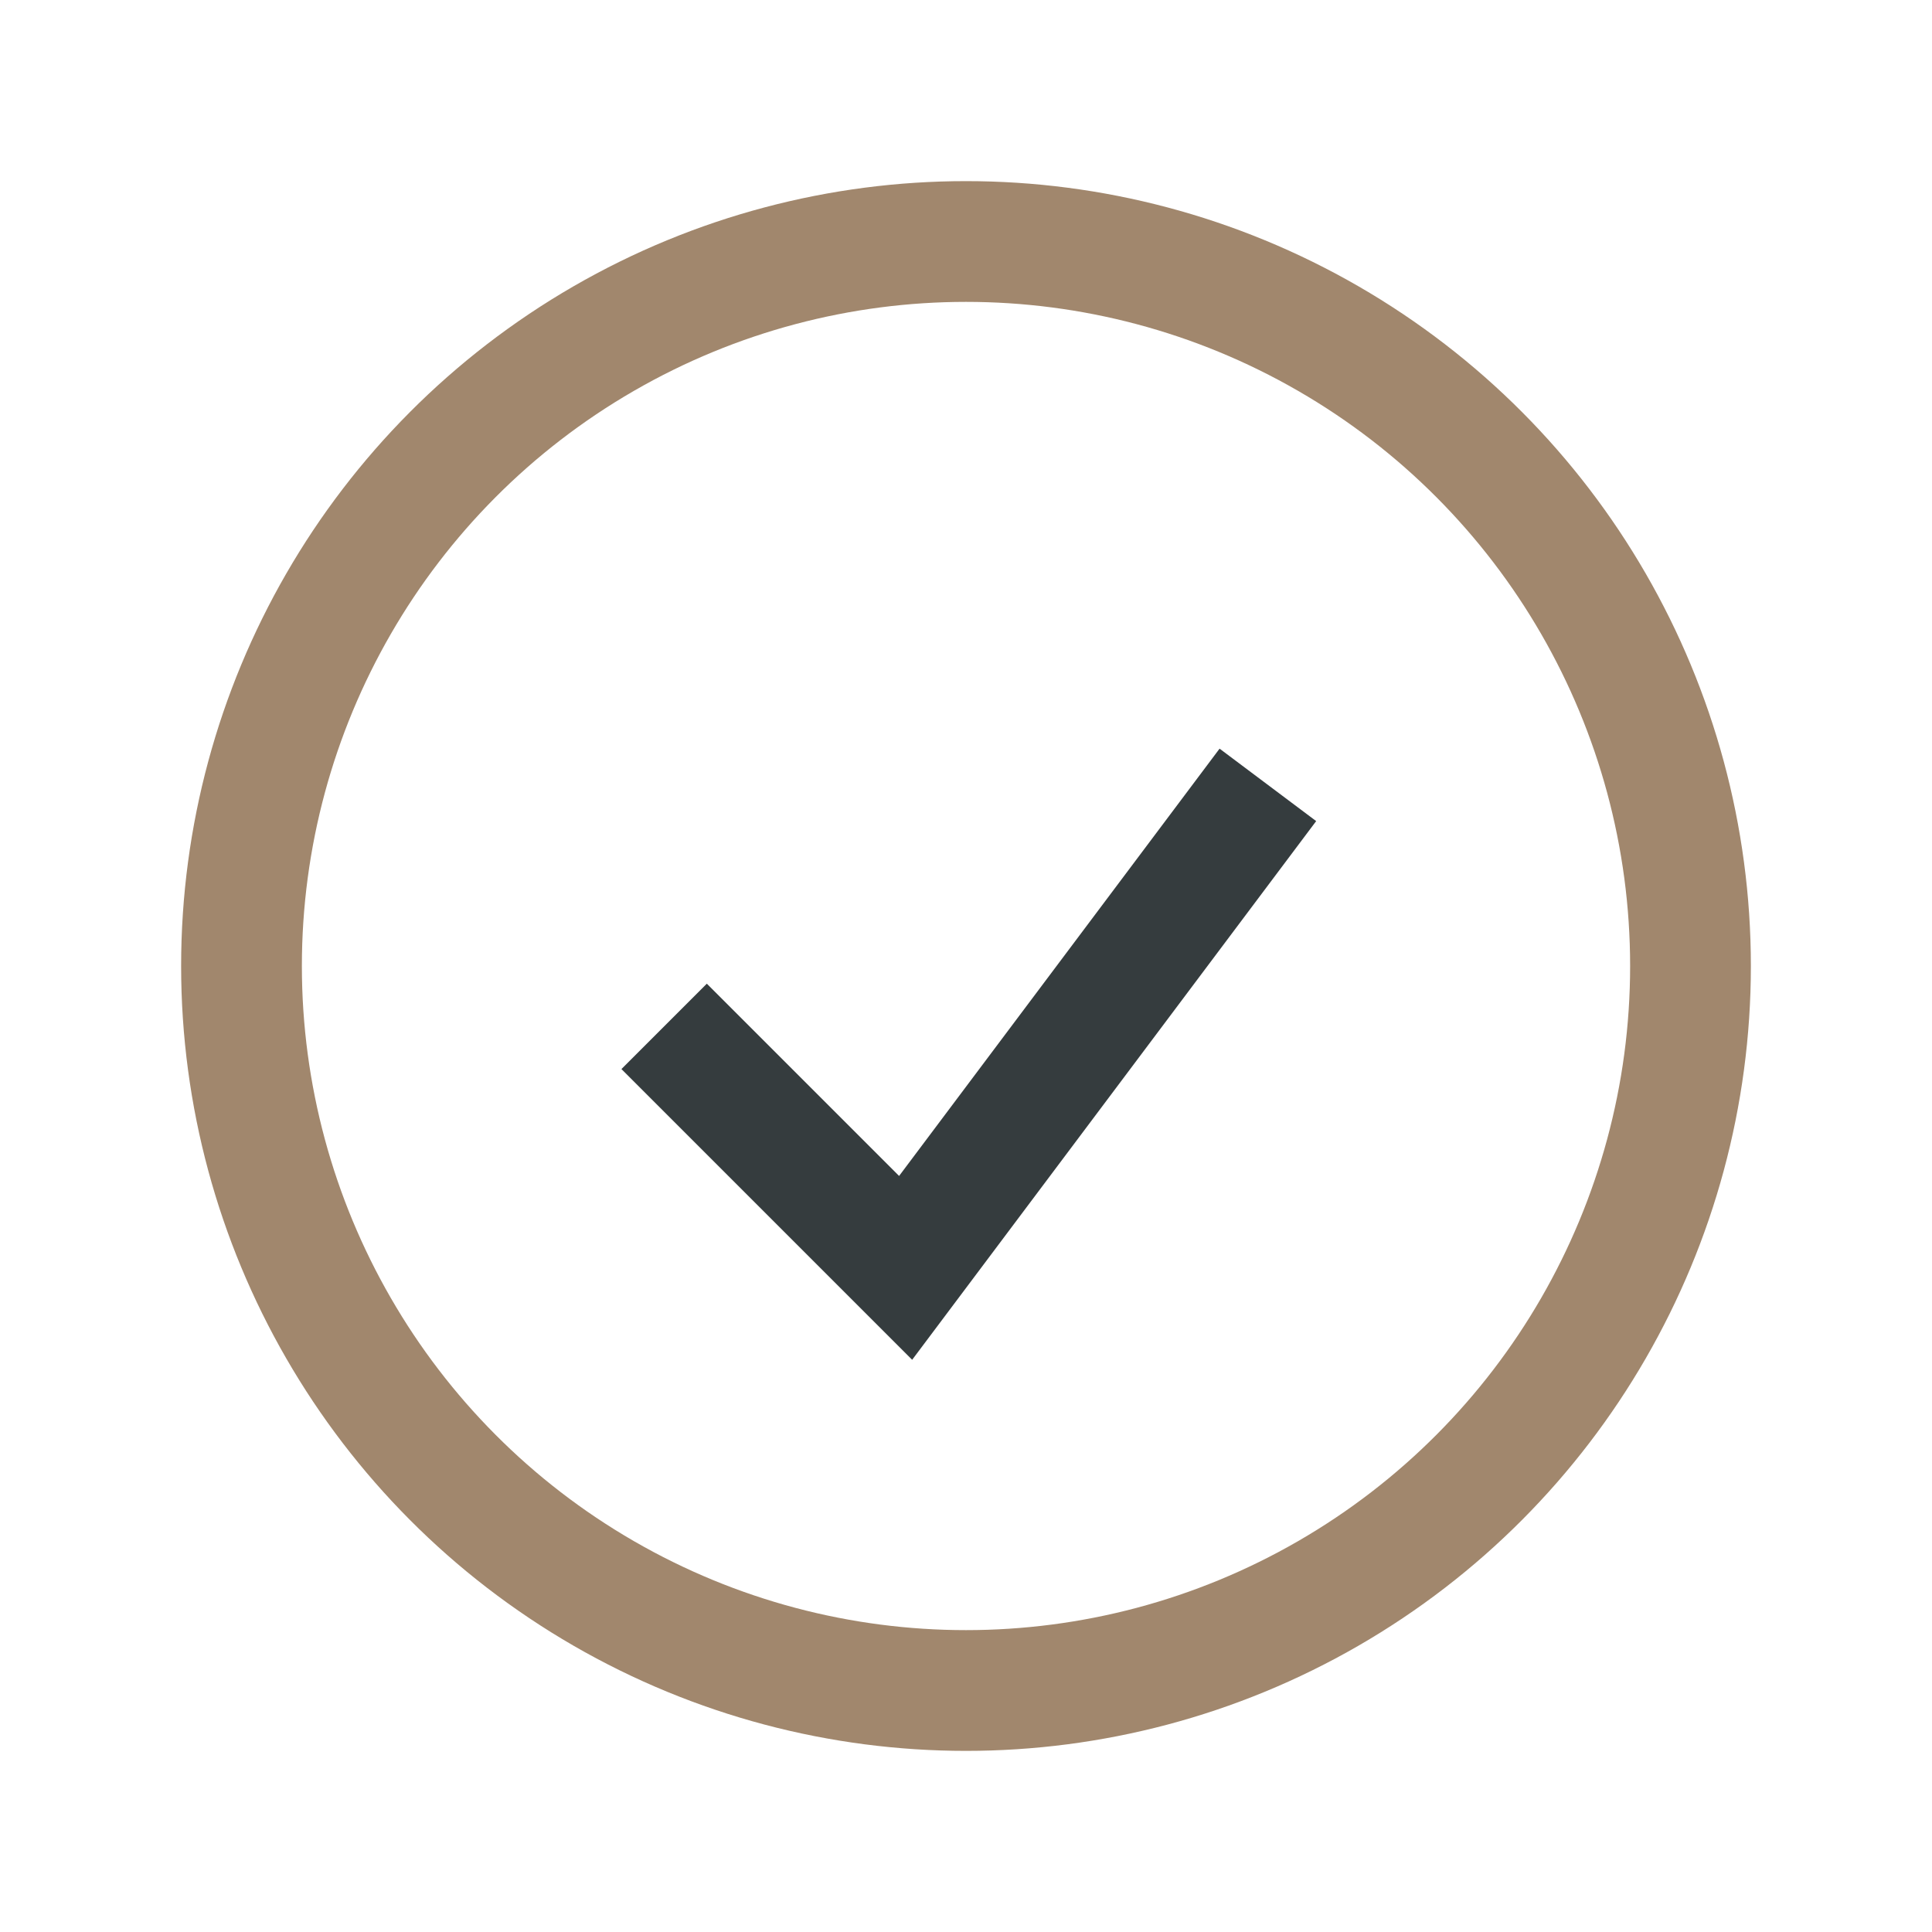
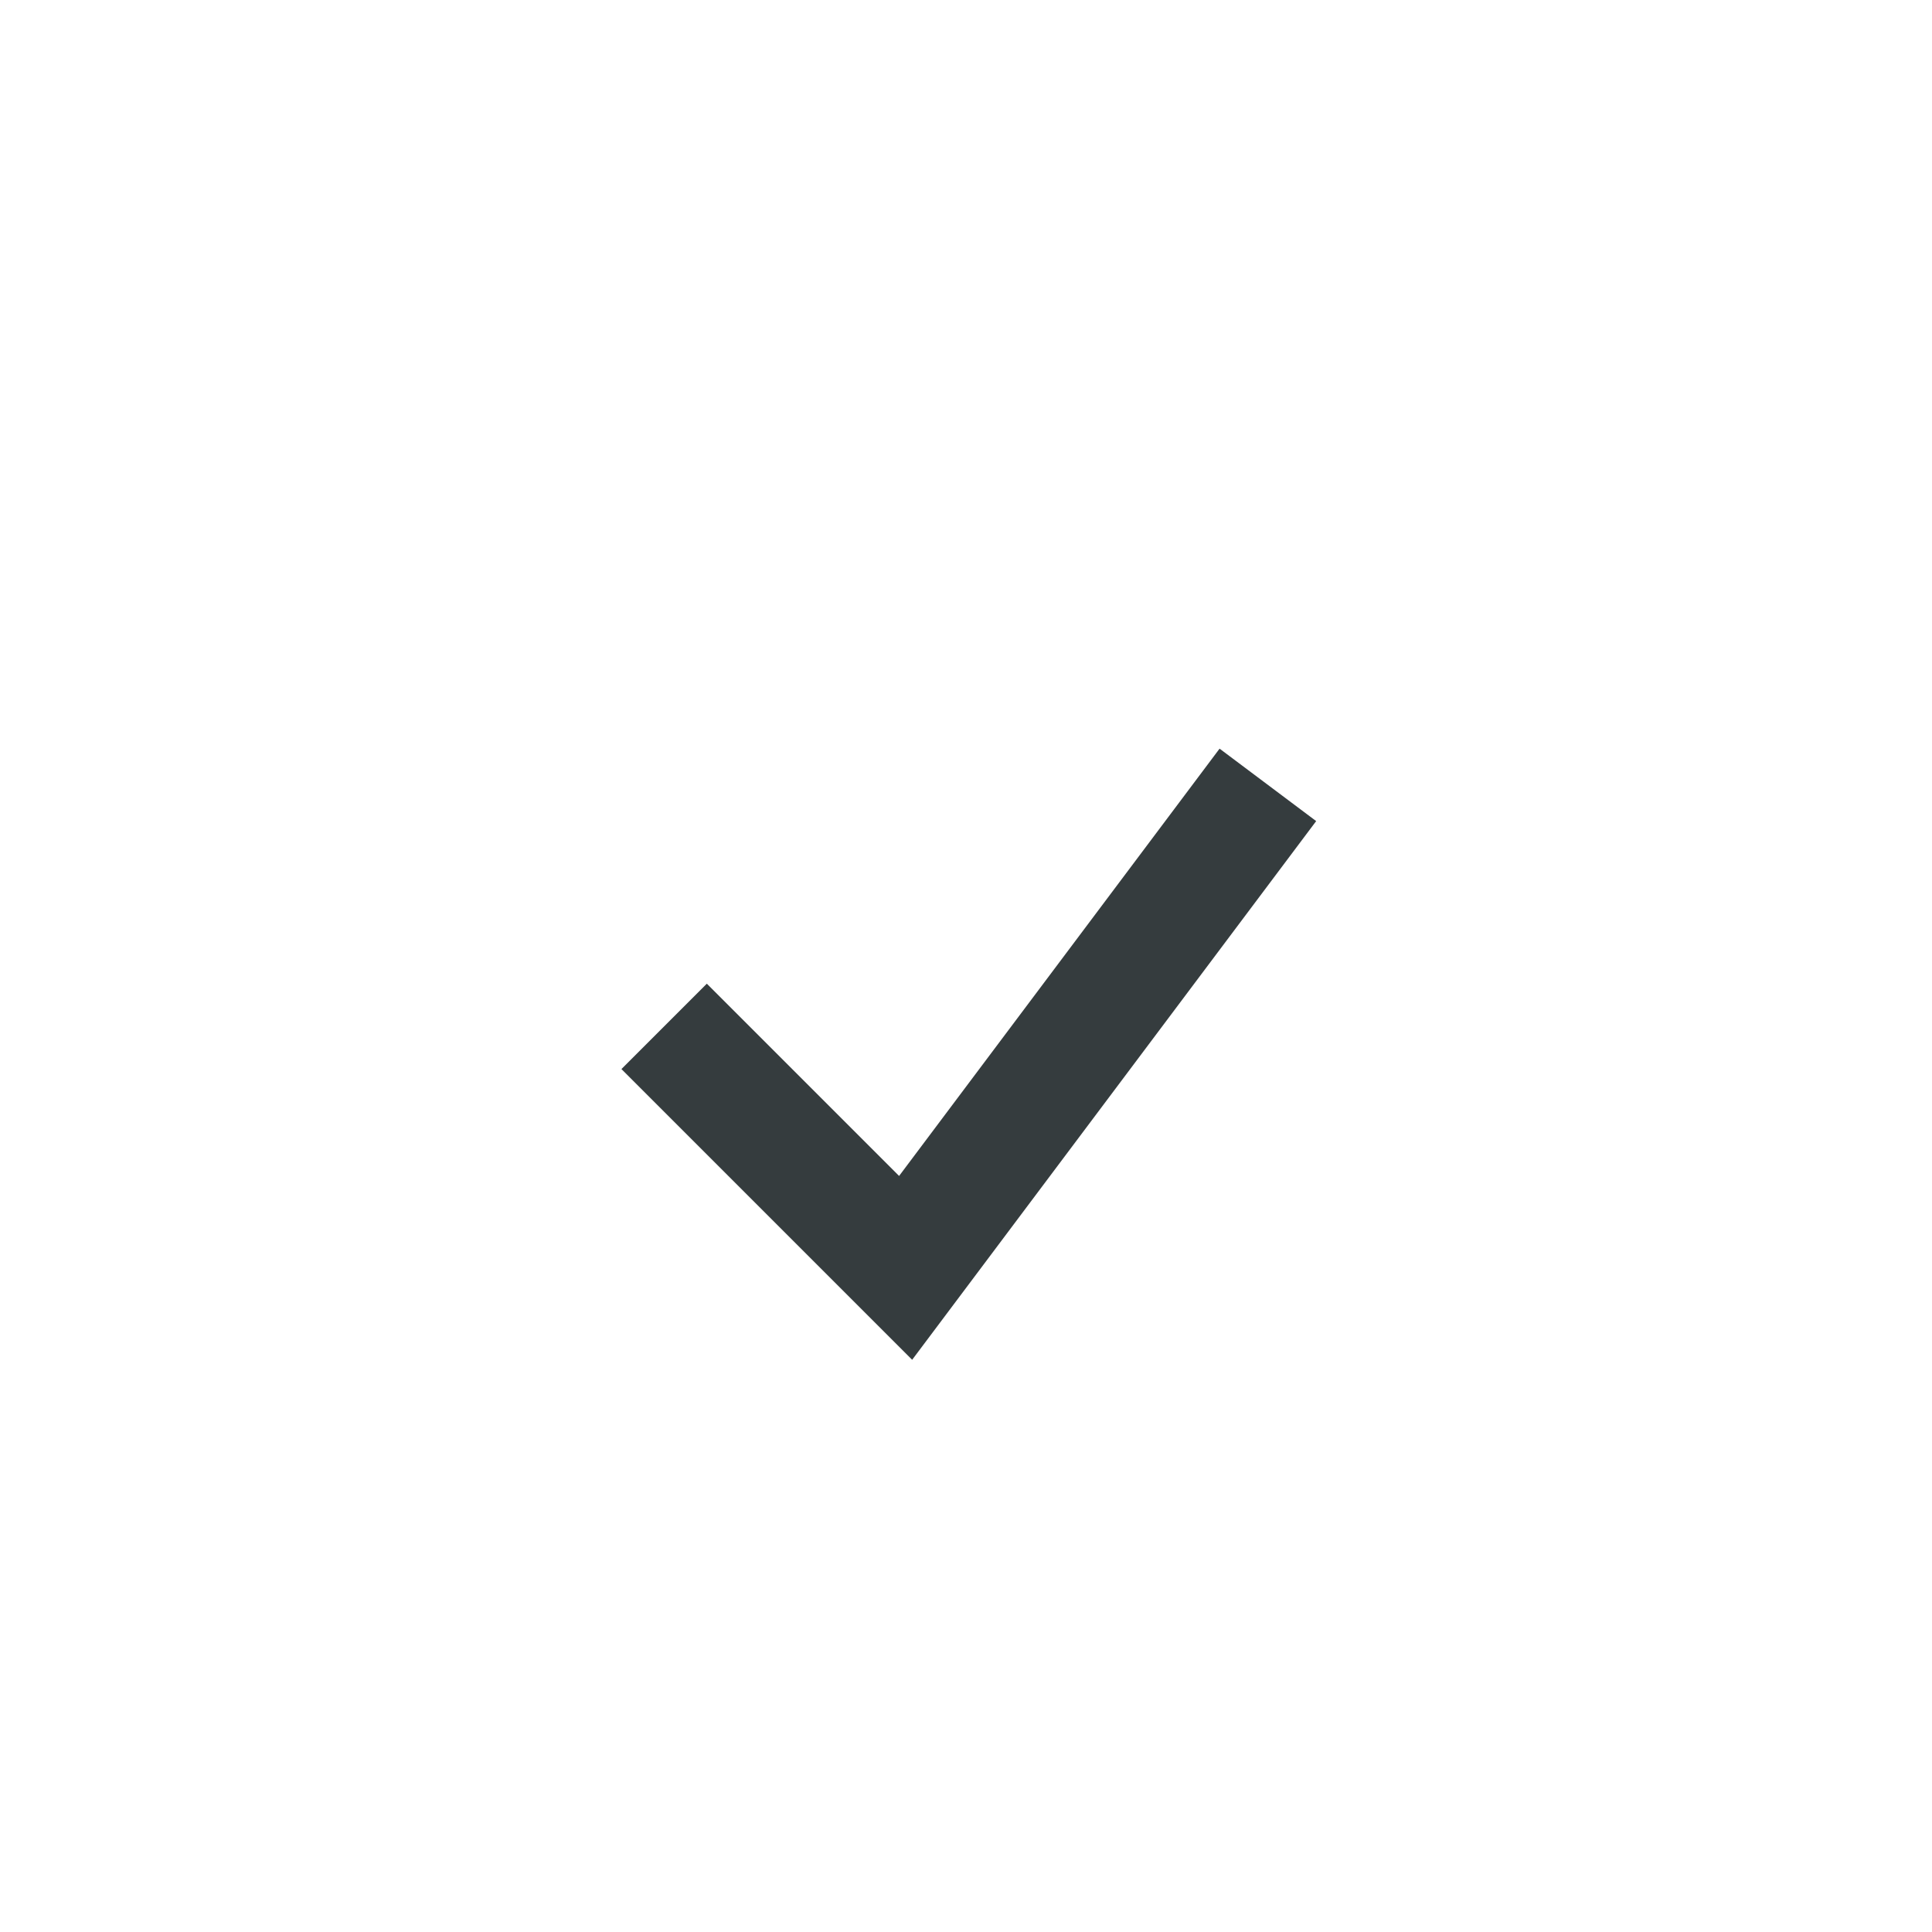
<svg xmlns="http://www.w3.org/2000/svg" width="32" height="32" viewBox="0 0 32 32">
-   <circle cx="16" cy="16" r="12" stroke="#A1876D" stroke-width="2" fill="none" />
  <path d="M11 17l4 4 6-8" stroke="#353C3E" stroke-width="2" fill="none" />
</svg>